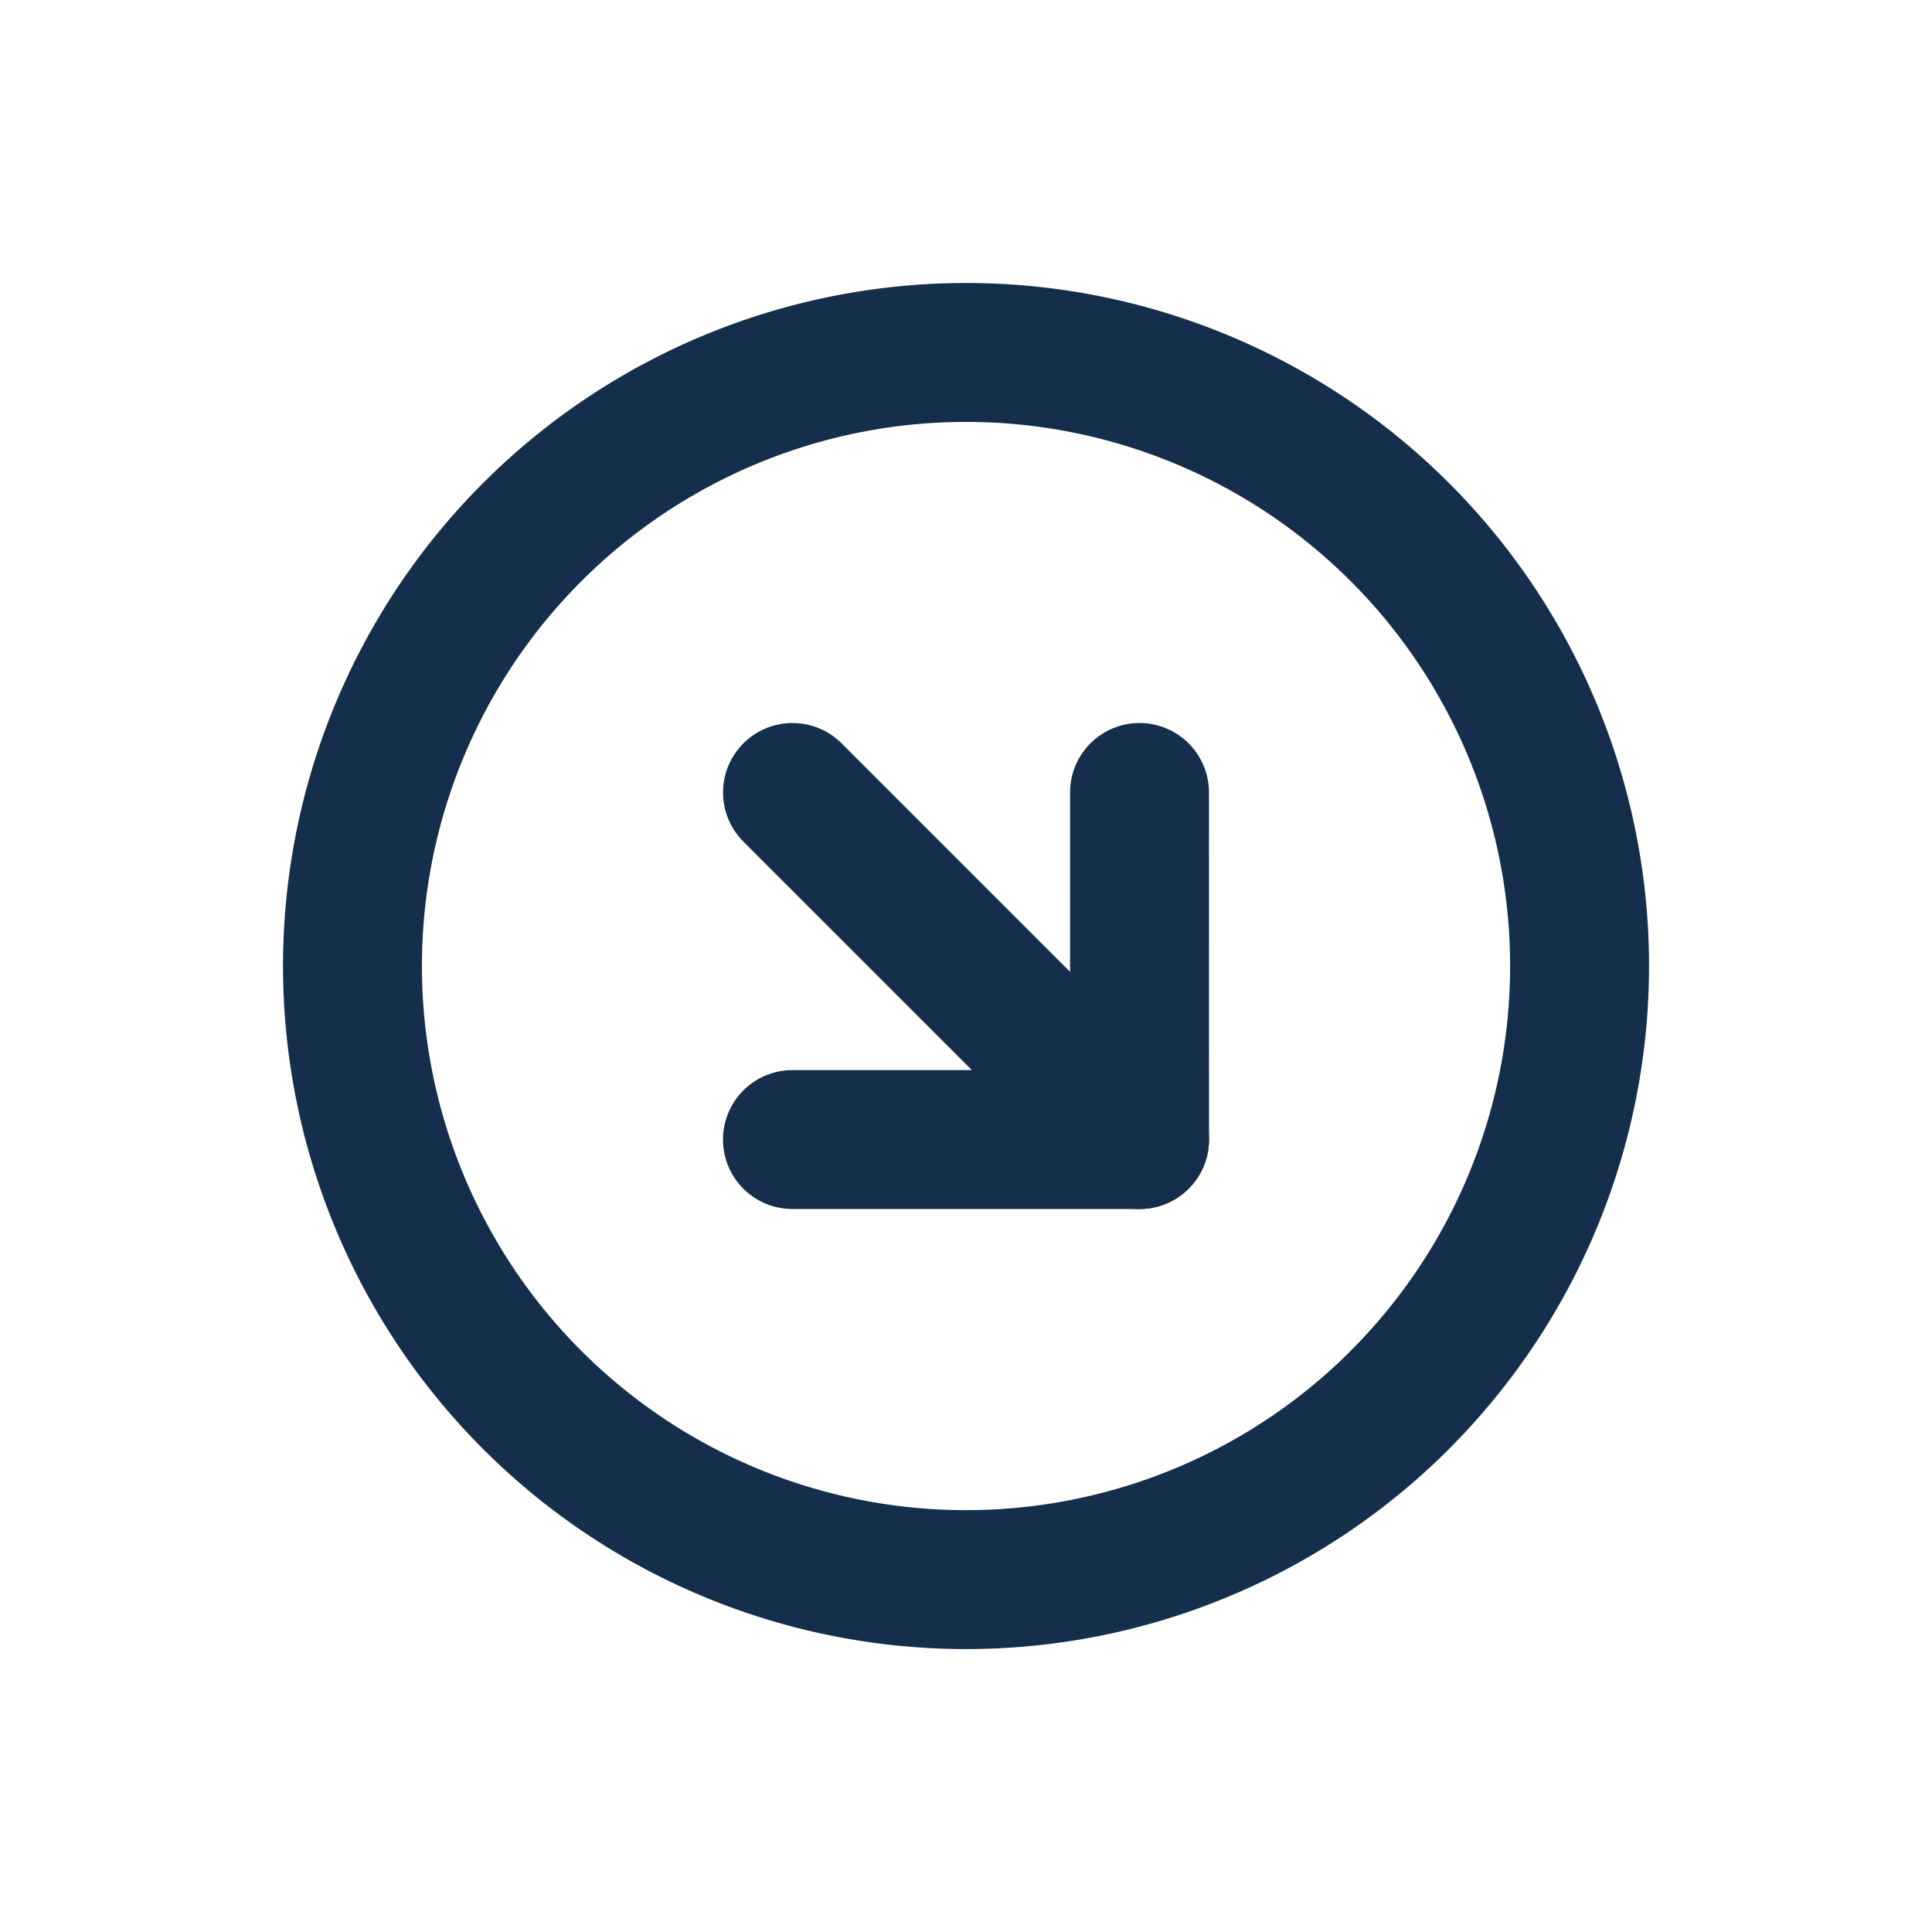
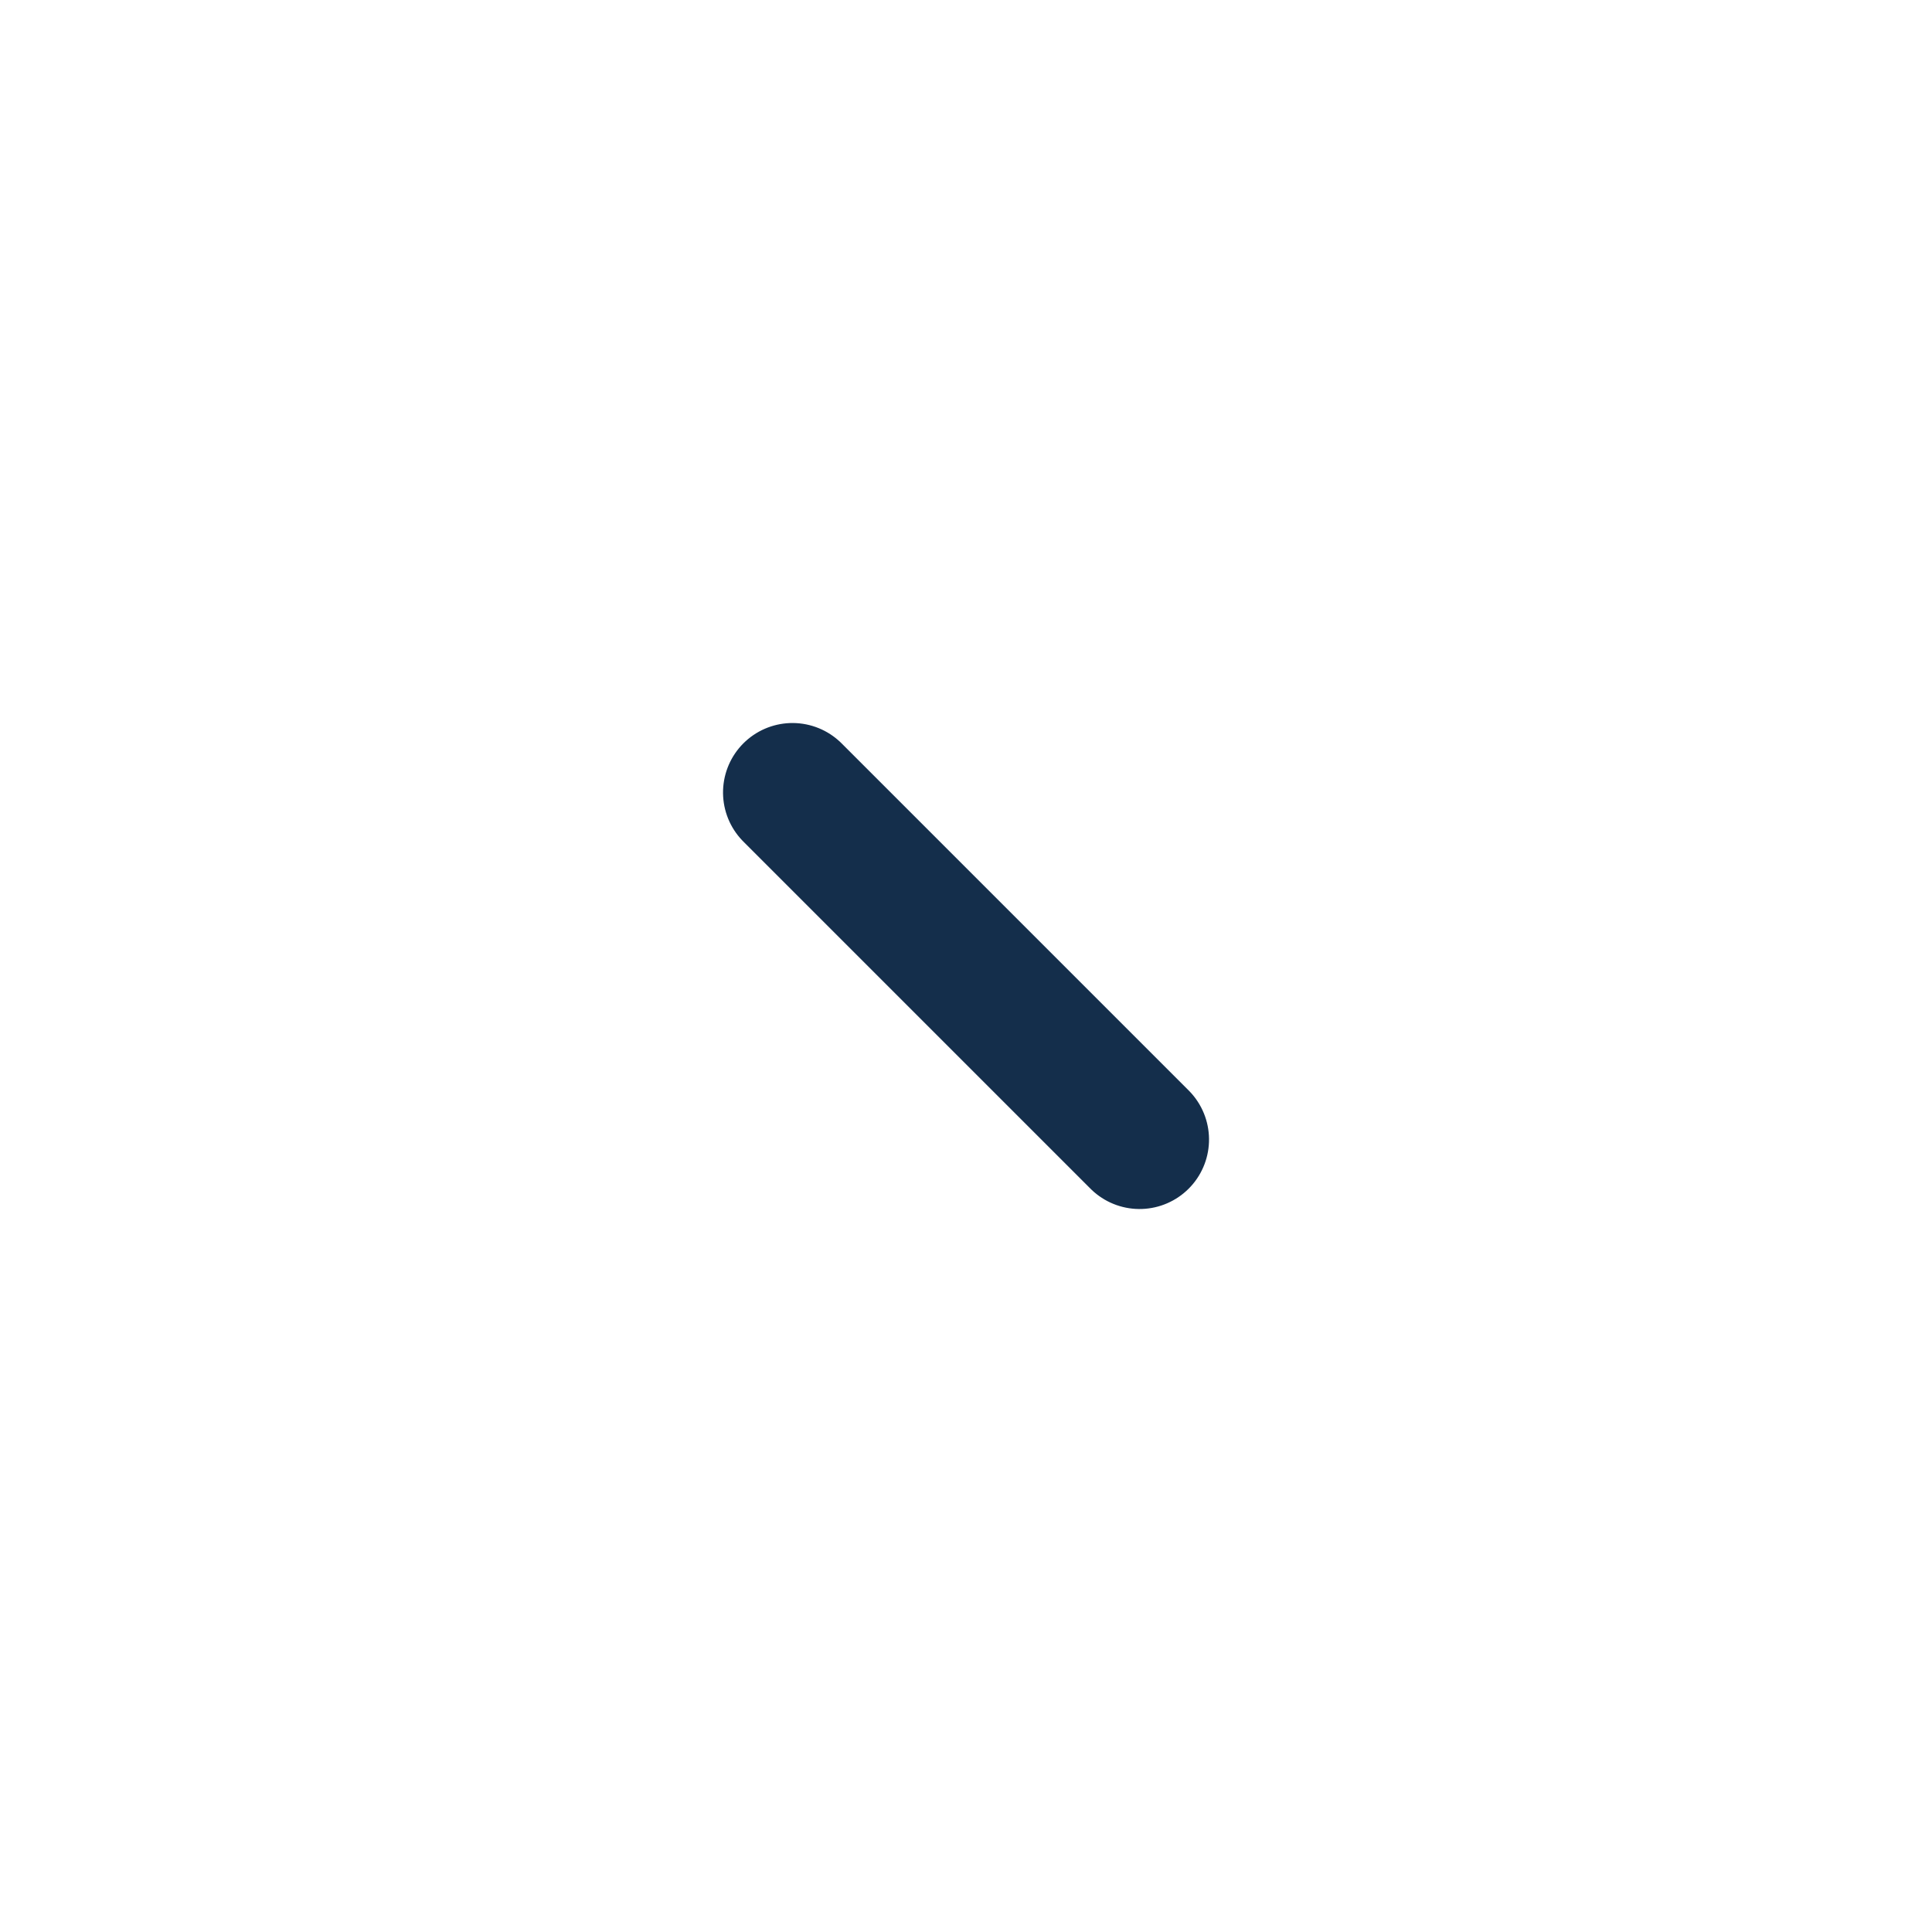
<svg xmlns="http://www.w3.org/2000/svg" width="27.816" height="27.816" viewBox="0 0 27.816 27.816">
  <g id="Icon_feather-arrow-right-circle" data-name="Icon feather-arrow-right-circle" transform="translate(13.908 -2.828) rotate(45)">
-     <path id="Path_20264" data-name="Path 20264" d="M20.669,11.834A8.834,8.834,0,1,1,11.834,3a8.834,8.834,0,0,1,8.834,8.834Z" fill="none" stroke="#142e4b" stroke-linecap="round" stroke-linejoin="round" stroke-width="2" />
-     <path id="Path_20265" data-name="Path 20265" d="M18,19.067l3.534-3.534L18,12" transform="translate(-6.166 -3.699)" fill="none" stroke="#142e4b" stroke-linecap="round" stroke-linejoin="round" stroke-width="2" />
    <path id="Path_20266" data-name="Path 20266" d="M12,18h7.067" transform="translate(-3.699 -6.166)" fill="none" stroke="#142e4b" stroke-linecap="round" stroke-linejoin="round" stroke-width="2" />
  </g>
</svg>